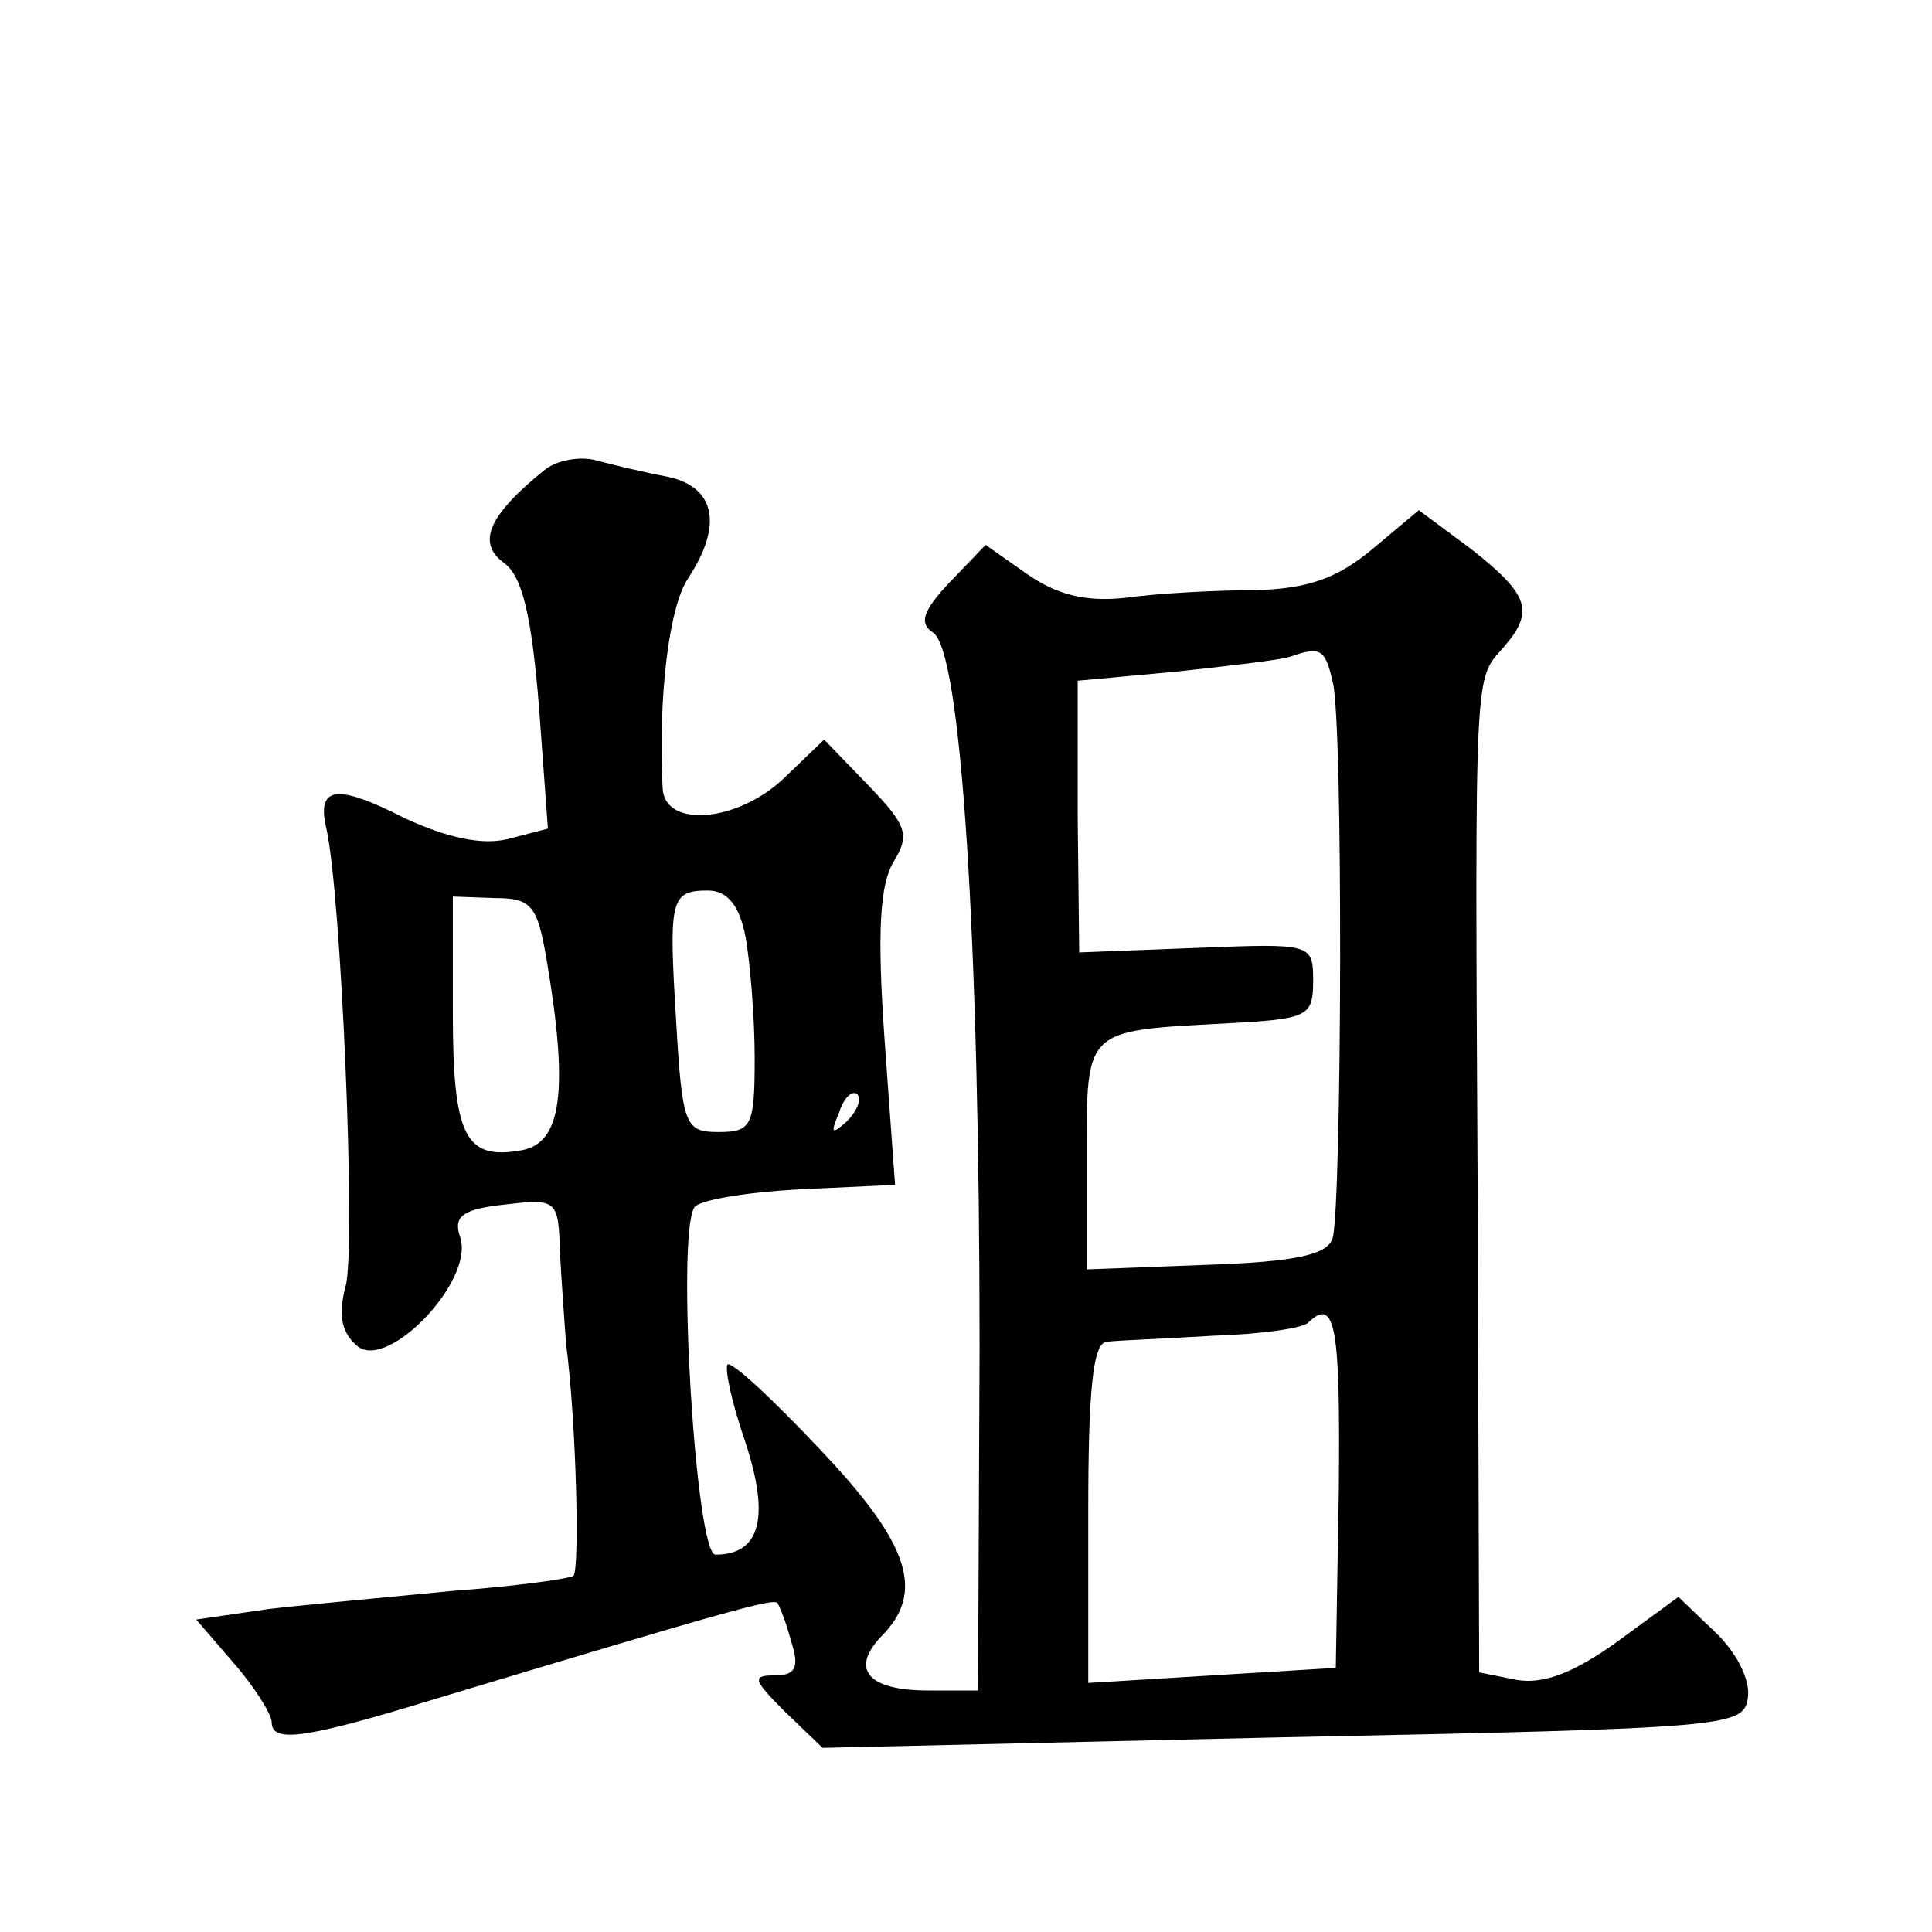
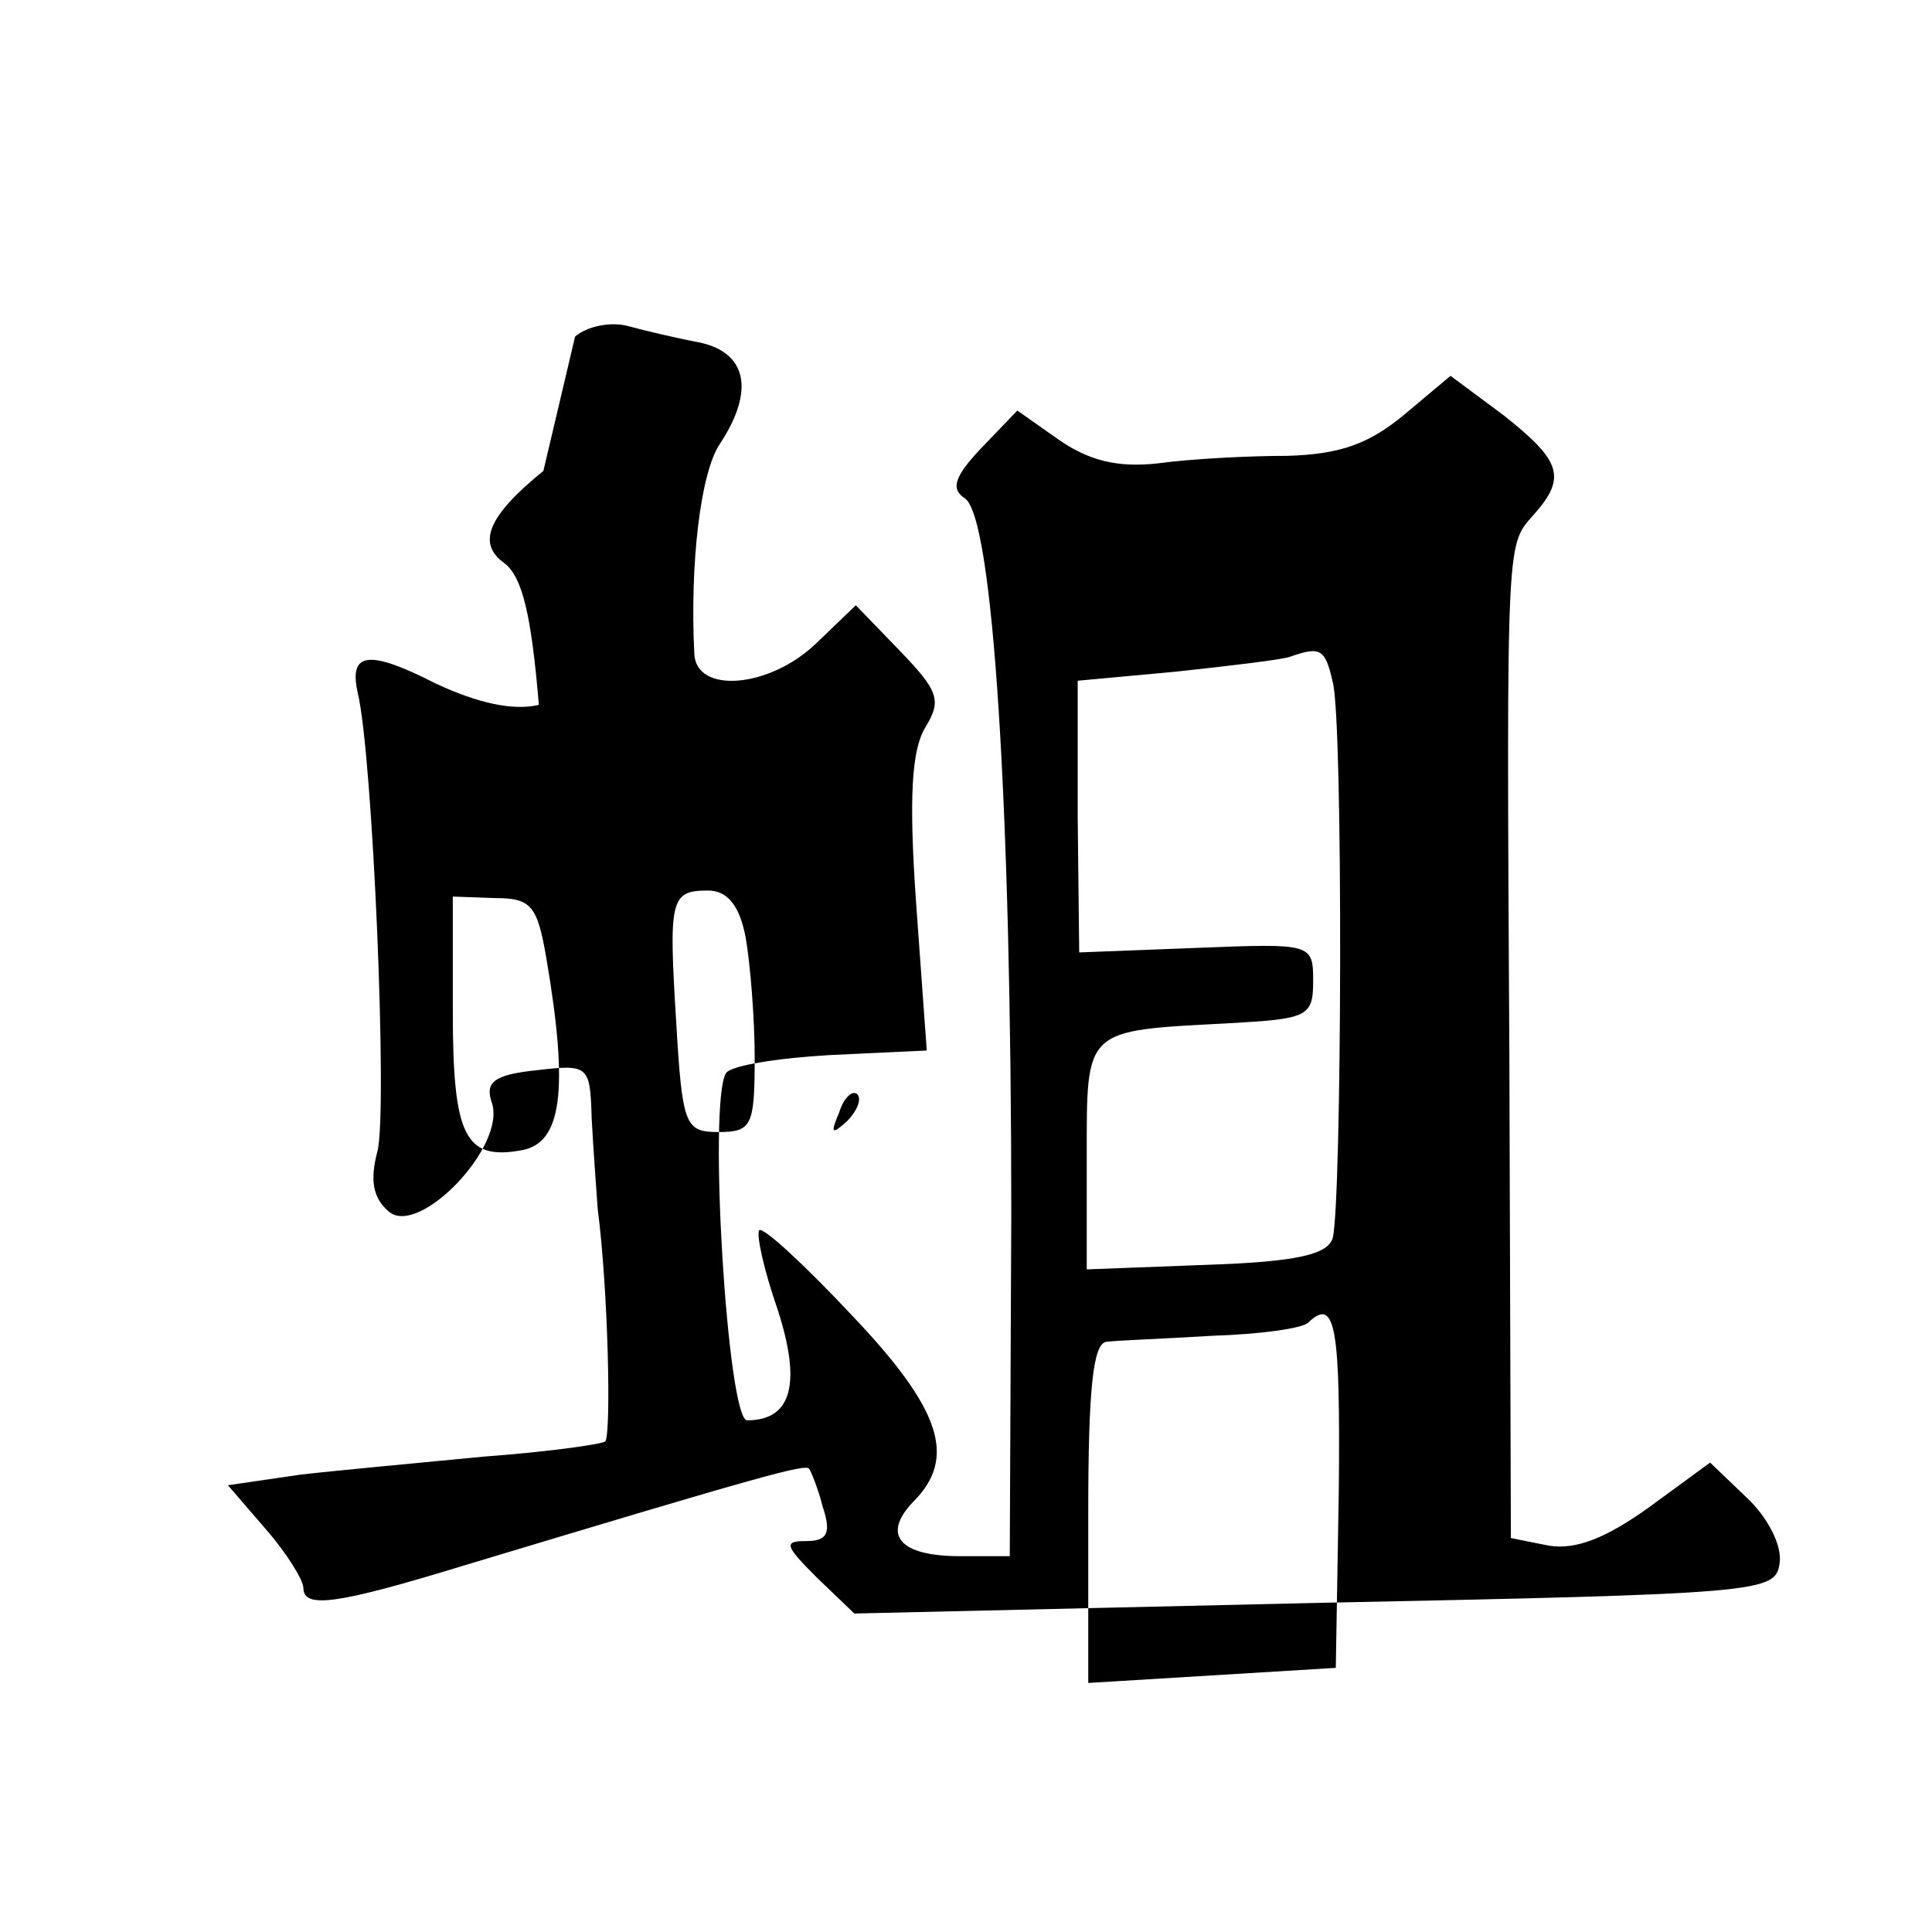
<svg xmlns="http://www.w3.org/2000/svg" version="1.0" width="128pt" height="128pt" viewBox="0 0 128 128" preserveAspectRatio="xMidYMid meet">
  <g transform="translate(0,128) scale(0.1,-0.1)" fill="#0" stroke="none">
-     <path d="M360 968 c-37 -30 -44 -48 -26 -61 12 -9 18 -34 23 -94 l6 -82 -27 -7 c-17 -4 -40 1 -68 14 -45 23 -58 21 -52 -6 10 -41 20 -279 13 -304 -5 -19 -3 -31 8 -40 20 -16 77 43 68 72 -5 14 1 19 30 22 34 4 35 3 36 -32 1 -19 3 -46 4 -60 7 -54 9 -149 5 -154 -3 -2 -39 -7 -80 -10 -41 -4 -96 -9 -122 -12 l-48 -7 25 -29 c14 -16 25 -34 25 -39 0 -14 22 -11 107 15 199 60 225 67 228 64 1 -1 6 -13 9 -25 6 -18 3 -23 -11 -23 -15 0 -14 -3 7 -24 l25 -24 305 7 c297 6 305 7 308 26 2 12 -8 31 -22 44 l-24 23 -41 -30 c-28 -20 -48 -28 -66 -25 l-25 5 -1 317 c-2 355 -2 340 17 362 21 24 17 35 -21 65 l-35 26 -31 -26 c-23 -19 -42 -26 -77 -27 -26 0 -64 -2 -86 -5 -27 -3 -46 2 -66 16 l-27 19 -24 -25 c-18 -19 -20 -27 -11 -33 19 -11 31 -205 31 -474 l-1 -227 -33 0 c-40 0 -52 14 -31 36 29 29 19 61 -41 124 -31 33 -58 58 -61 56 -2 -3 3 -26 12 -52 16 -49 10 -74 -20 -74 -13 0 -26 211 -14 230 3 5 34 10 69 12 l64 3 -7 97 c-5 71 -3 102 6 117 11 18 9 24 -17 51 l-29 30 -26 -25 c-31 -30 -80 -34 -81 -7 -3 59 4 120 17 139 23 35 18 60 -13 67 -16 3 -37 8 -48 11 -11 3 -27 0 -35 -7z m523 -140 c7 -26 6 -344 0 -368 -3 -11 -23 -16 -84 -18 l-79 -3 0 75 c0 85 -2 83 93 88 53 3 57 4 57 28 0 25 -1 25 -77 22 l-78 -3 -1 90 0 90 65 6 c37 4 71 8 76 10 20 7 23 5 28 -17z m-521 -183 c15 -88 10 -122 -16 -127 -38 -7 -46 9 -46 92 l0 76 28 -1 c24 0 28 -5 34 -40z m132 14 c3 -17 6 -53 6 -80 0 -45 -2 -49 -24 -49 -22 0 -24 4 -28 73 -5 81 -4 87 21 87 13 0 21 -10 25 -31z m67 -122 c-10 -9 -11 -8 -5 6 3 10 9 15 12 12 3 -3 0 -11 -7 -18z m326 -244 l-2 -118 -82 -5 -82 -5 0 113 c0 80 3 112 12 113 7 1 38 2 70 4 32 1 61 5 64 9 18 17 21 -4 20 -111z" />
+     <path d="M360 968 c-37 -30 -44 -48 -26 -61 12 -9 18 -34 23 -94 c-17 -4 -40 1 -68 14 -45 23 -58 21 -52 -6 10 -41 20 -279 13 -304 -5 -19 -3 -31 8 -40 20 -16 77 43 68 72 -5 14 1 19 30 22 34 4 35 3 36 -32 1 -19 3 -46 4 -60 7 -54 9 -149 5 -154 -3 -2 -39 -7 -80 -10 -41 -4 -96 -9 -122 -12 l-48 -7 25 -29 c14 -16 25 -34 25 -39 0 -14 22 -11 107 15 199 60 225 67 228 64 1 -1 6 -13 9 -25 6 -18 3 -23 -11 -23 -15 0 -14 -3 7 -24 l25 -24 305 7 c297 6 305 7 308 26 2 12 -8 31 -22 44 l-24 23 -41 -30 c-28 -20 -48 -28 -66 -25 l-25 5 -1 317 c-2 355 -2 340 17 362 21 24 17 35 -21 65 l-35 26 -31 -26 c-23 -19 -42 -26 -77 -27 -26 0 -64 -2 -86 -5 -27 -3 -46 2 -66 16 l-27 19 -24 -25 c-18 -19 -20 -27 -11 -33 19 -11 31 -205 31 -474 l-1 -227 -33 0 c-40 0 -52 14 -31 36 29 29 19 61 -41 124 -31 33 -58 58 -61 56 -2 -3 3 -26 12 -52 16 -49 10 -74 -20 -74 -13 0 -26 211 -14 230 3 5 34 10 69 12 l64 3 -7 97 c-5 71 -3 102 6 117 11 18 9 24 -17 51 l-29 30 -26 -25 c-31 -30 -80 -34 -81 -7 -3 59 4 120 17 139 23 35 18 60 -13 67 -16 3 -37 8 -48 11 -11 3 -27 0 -35 -7z m523 -140 c7 -26 6 -344 0 -368 -3 -11 -23 -16 -84 -18 l-79 -3 0 75 c0 85 -2 83 93 88 53 3 57 4 57 28 0 25 -1 25 -77 22 l-78 -3 -1 90 0 90 65 6 c37 4 71 8 76 10 20 7 23 5 28 -17z m-521 -183 c15 -88 10 -122 -16 -127 -38 -7 -46 9 -46 92 l0 76 28 -1 c24 0 28 -5 34 -40z m132 14 c3 -17 6 -53 6 -80 0 -45 -2 -49 -24 -49 -22 0 -24 4 -28 73 -5 81 -4 87 21 87 13 0 21 -10 25 -31z m67 -122 c-10 -9 -11 -8 -5 6 3 10 9 15 12 12 3 -3 0 -11 -7 -18z m326 -244 l-2 -118 -82 -5 -82 -5 0 113 c0 80 3 112 12 113 7 1 38 2 70 4 32 1 61 5 64 9 18 17 21 -4 20 -111z" />
  </g>
</svg>